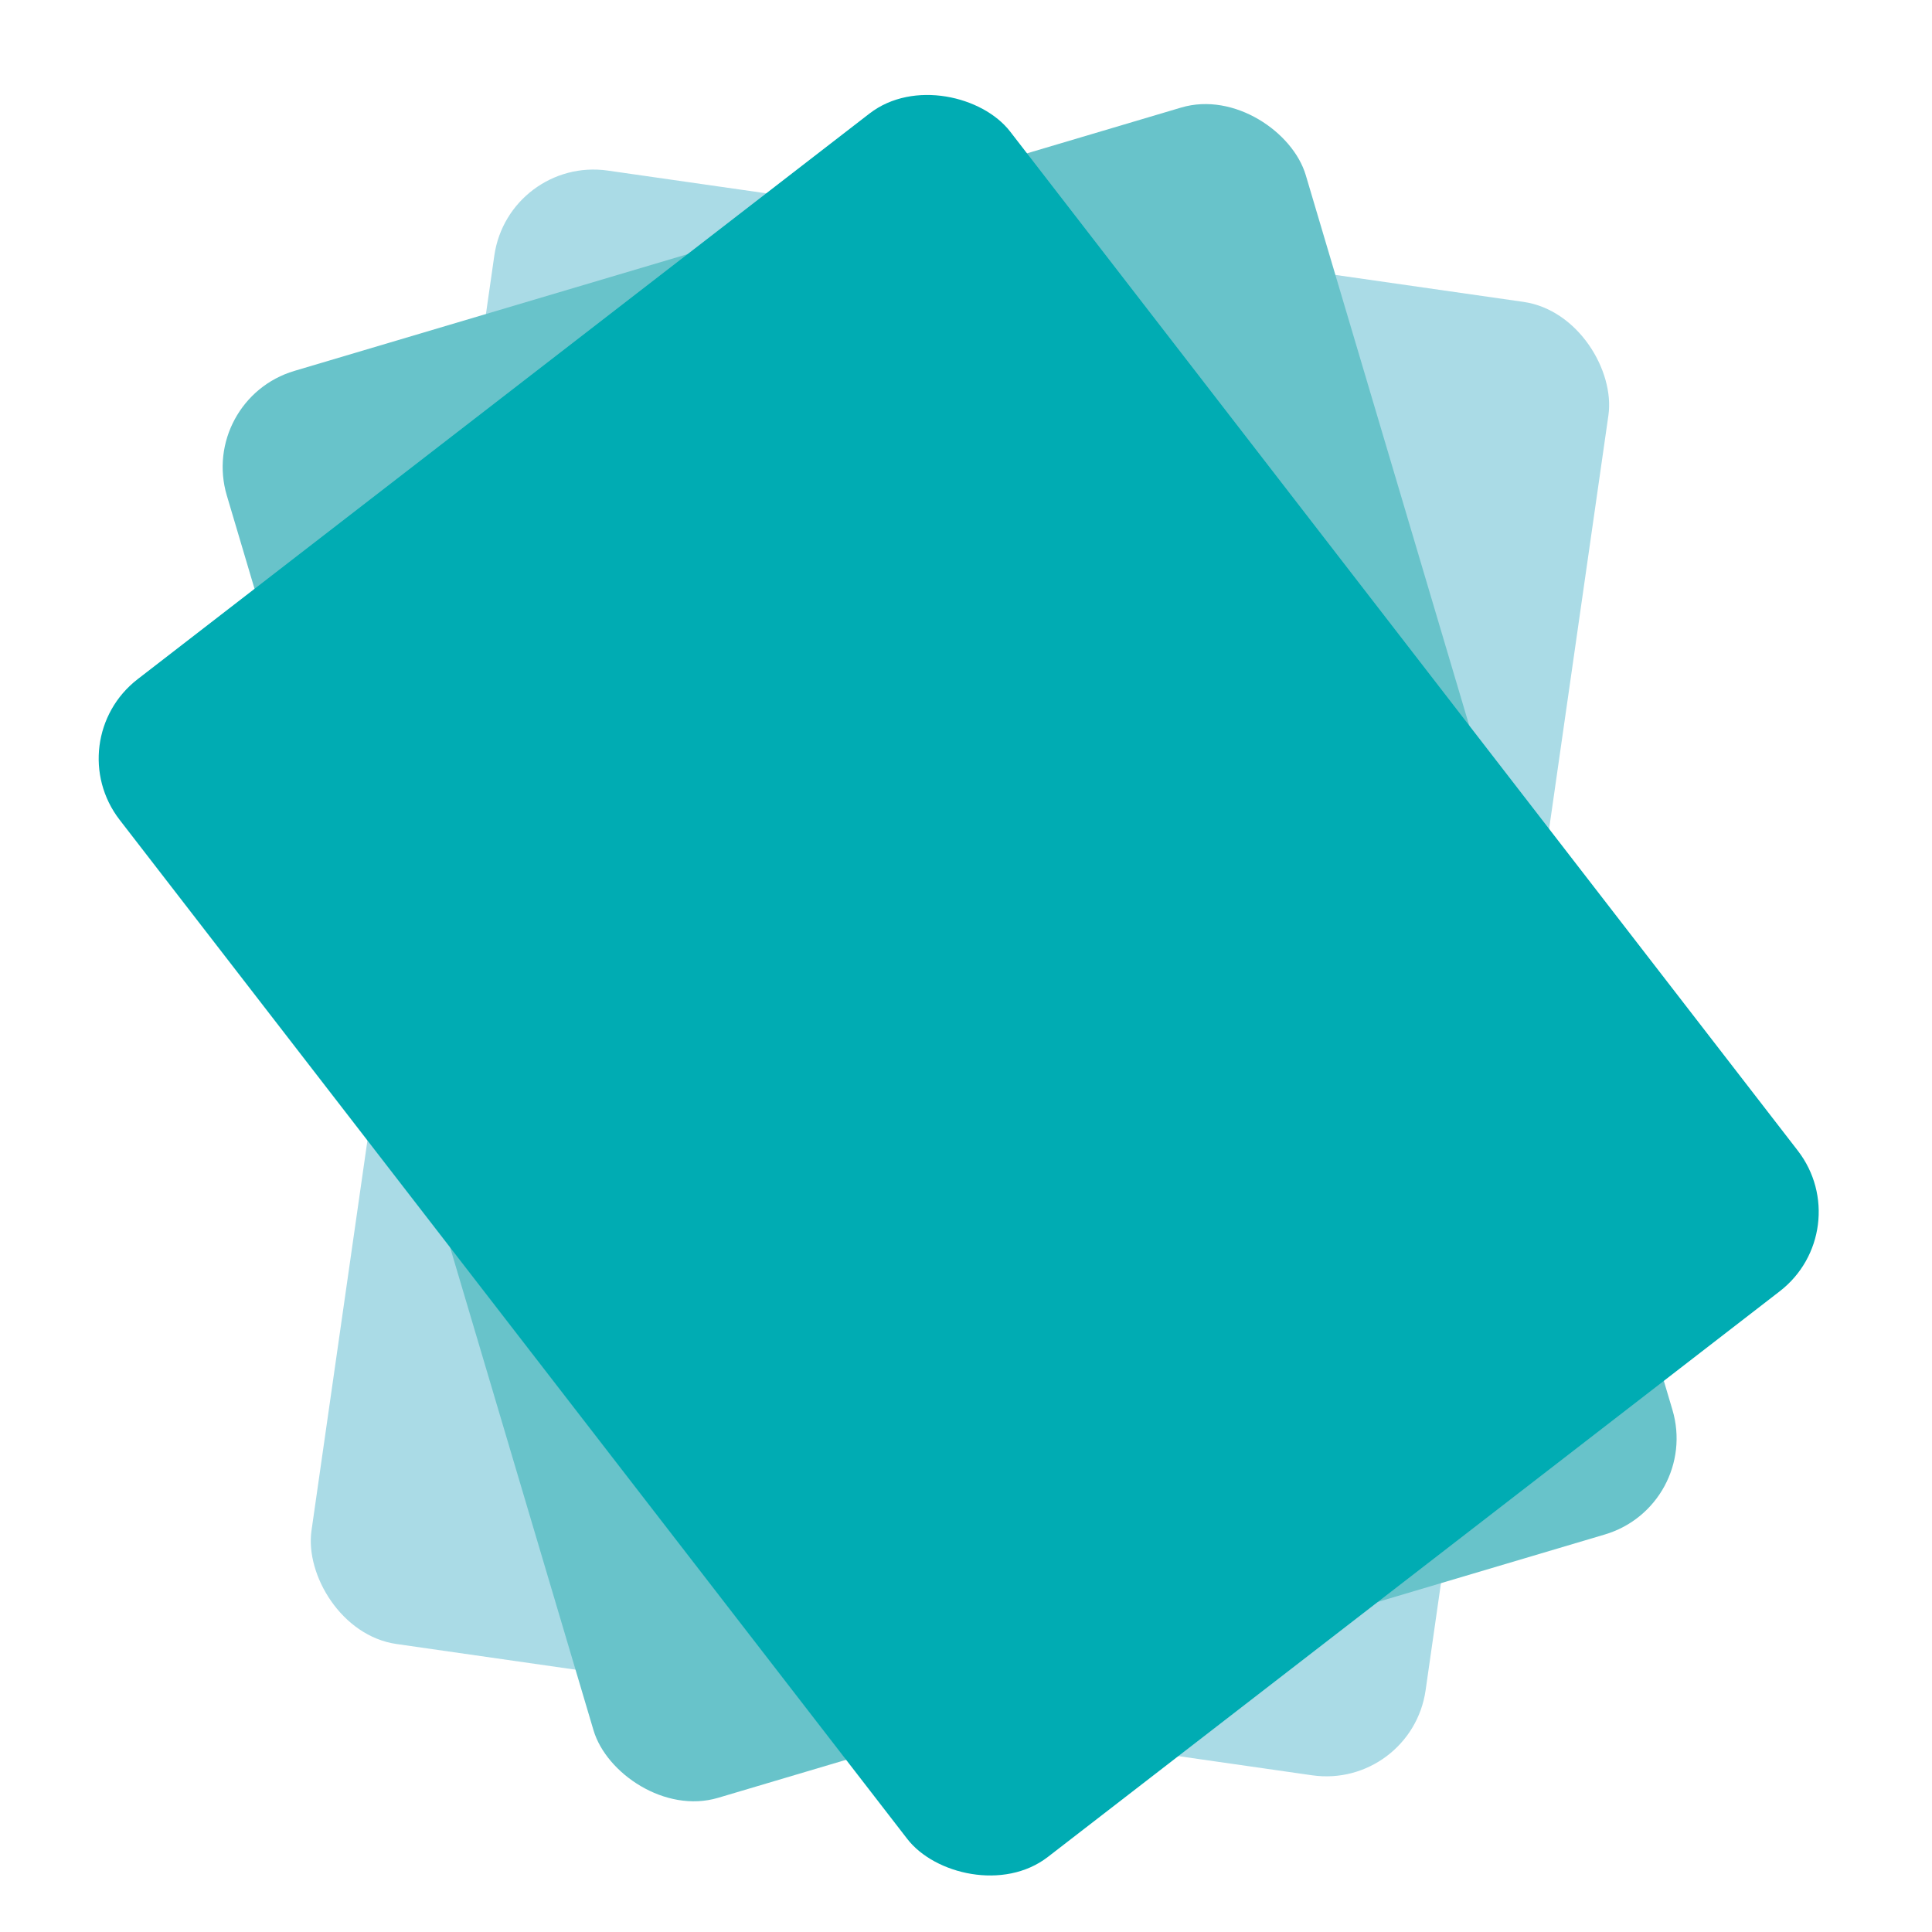
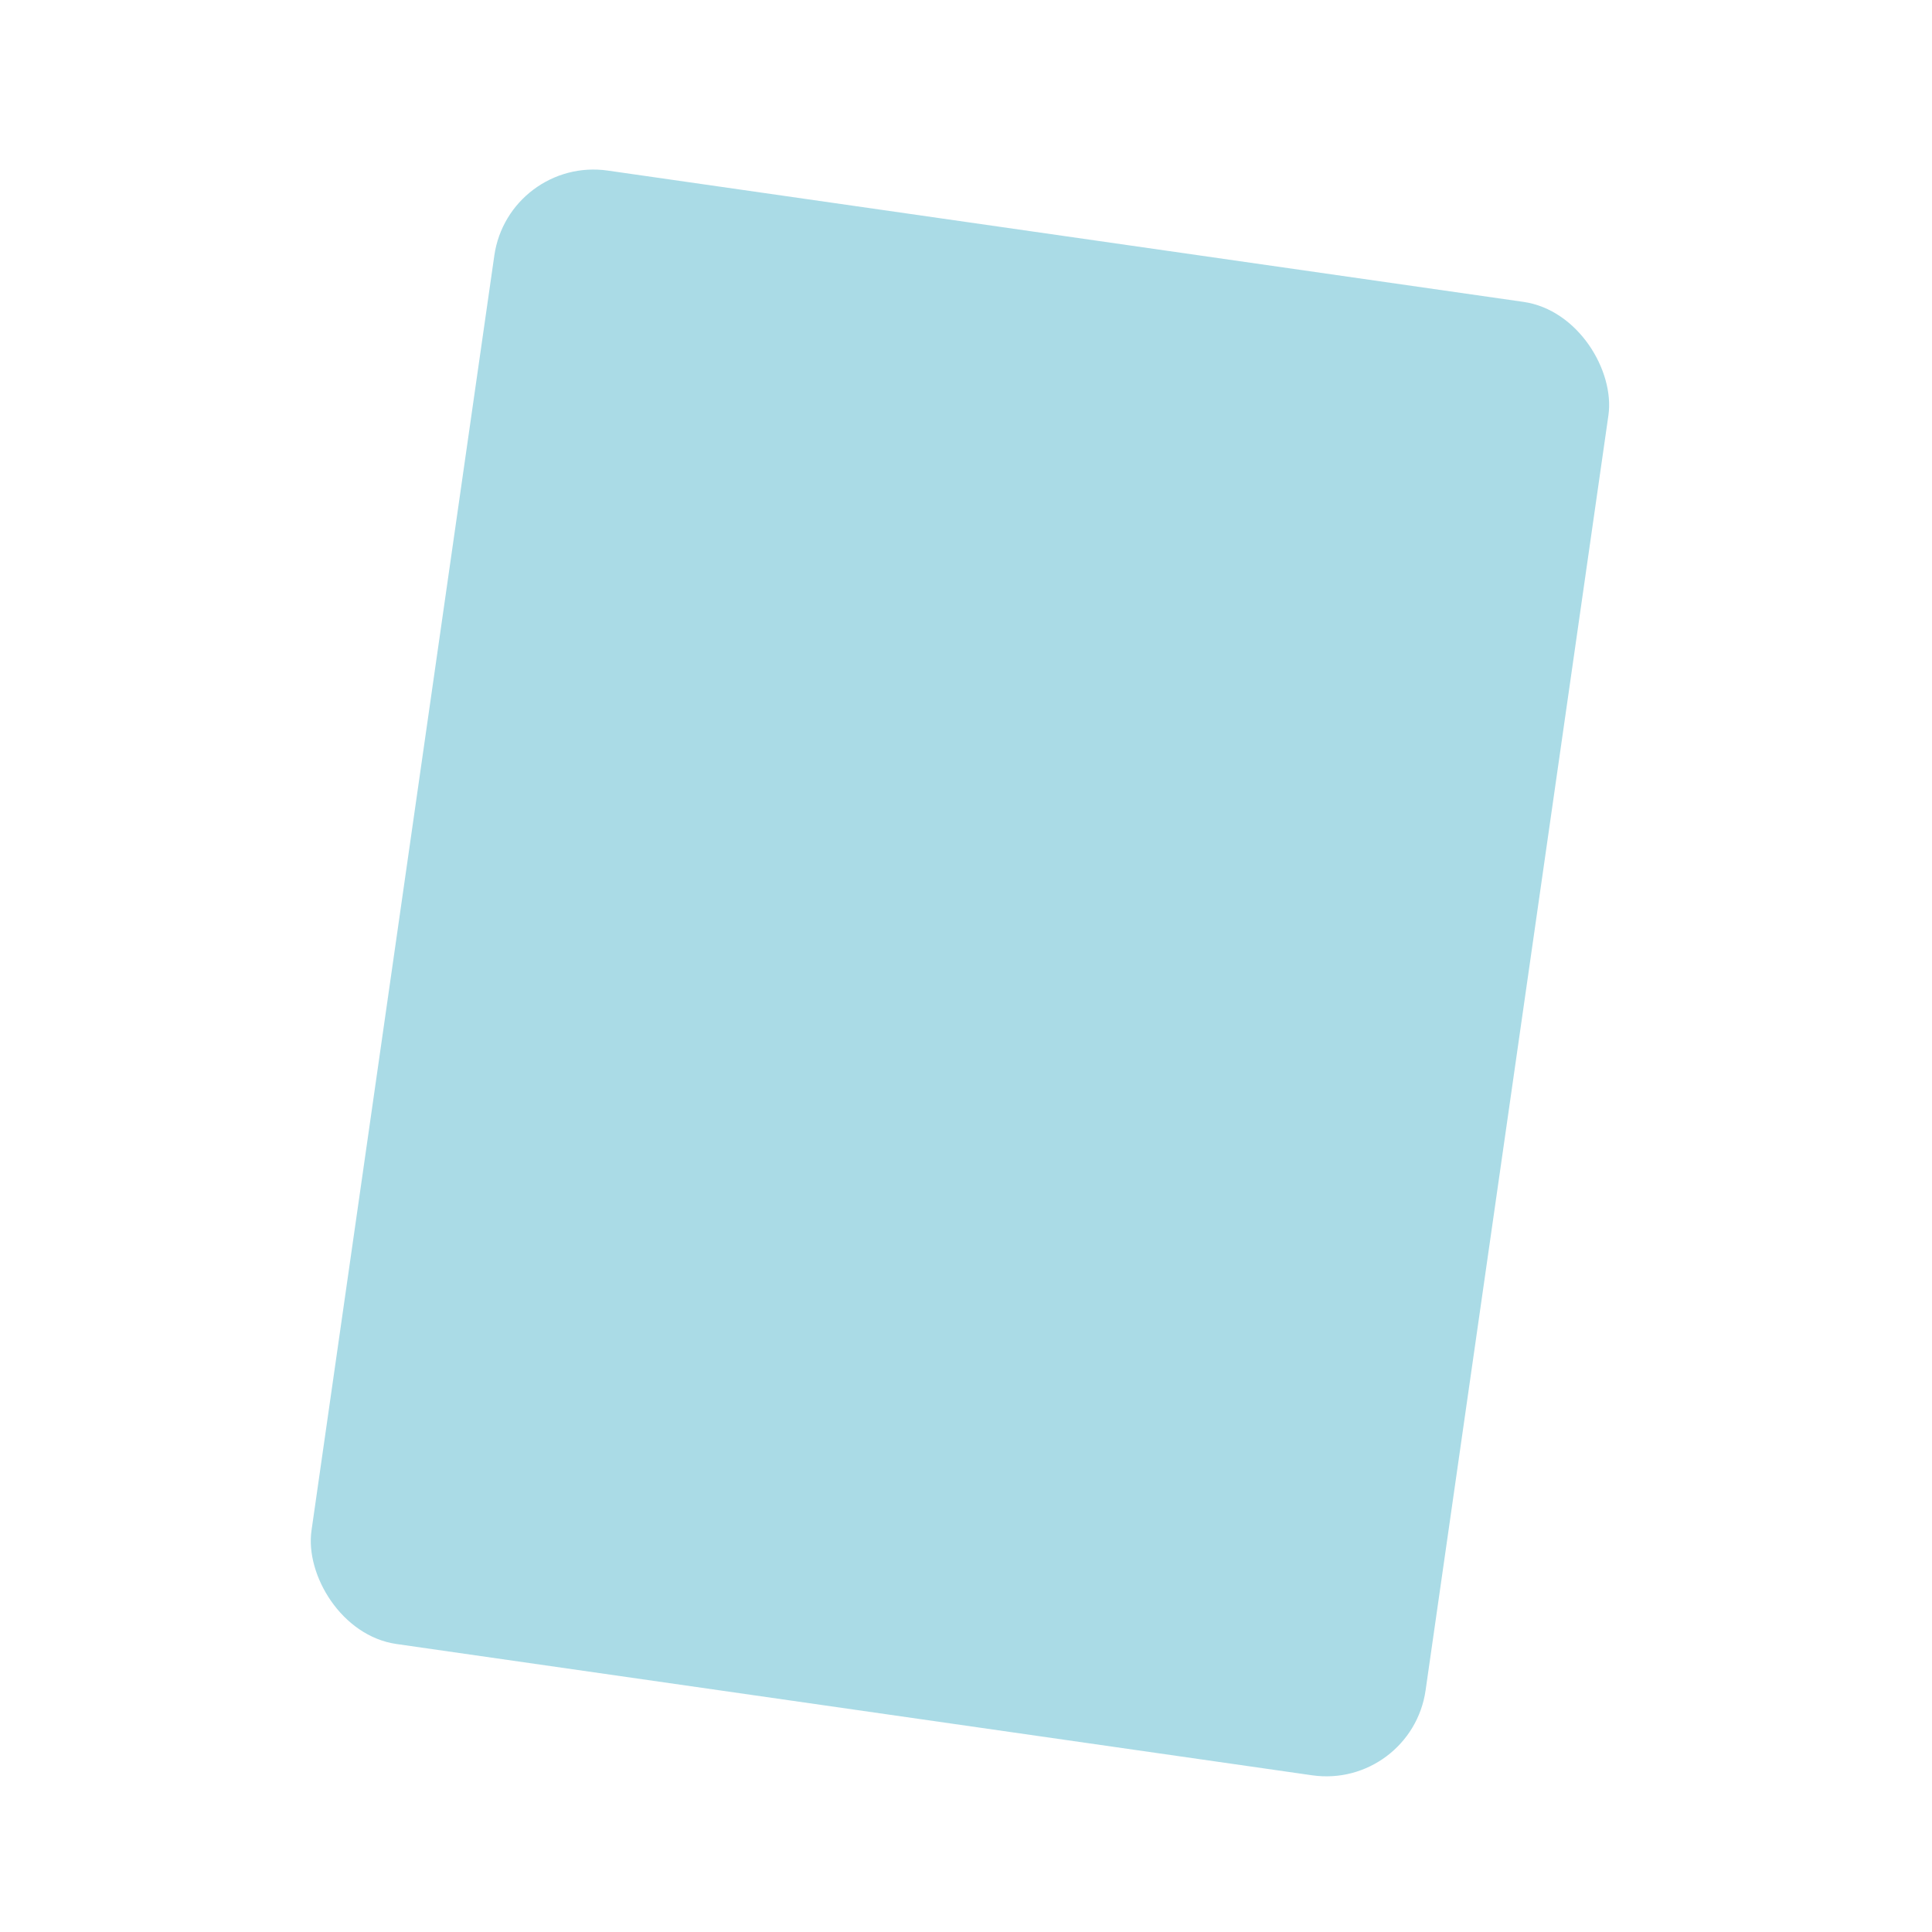
<svg xmlns="http://www.w3.org/2000/svg" viewBox="350 633 90 90">
  <defs>
    <style>.cls-6{fill:#aadbe6;}.cls-7{fill:#68c3ca;}.cls-8{fill:#00acb3;}</style>
  </defs>
  <title>FDC card Logo</title>
  <g id="logo_FDC_card_color" data-name="logo FDC card color">
    <rect class="cls-6" x="387.12" y="723.35" width="52.43" height="69.34" rx="4.67" transform="translate(93.16 -130.69) rotate(8.16)" />
-     <rect class="cls-7" x="386.68" y="722.37" width="52.43" height="69.34" rx="4.67" transform="translate(-217.09 69.21) rotate(-16.54)" />
-     <rect class="cls-8" x="387.12" y="723.84" width="52.43" height="69.34" rx="4.67" transform="translate(-396.23 331.51) rotate(-37.7)" />
  </g>
</svg>